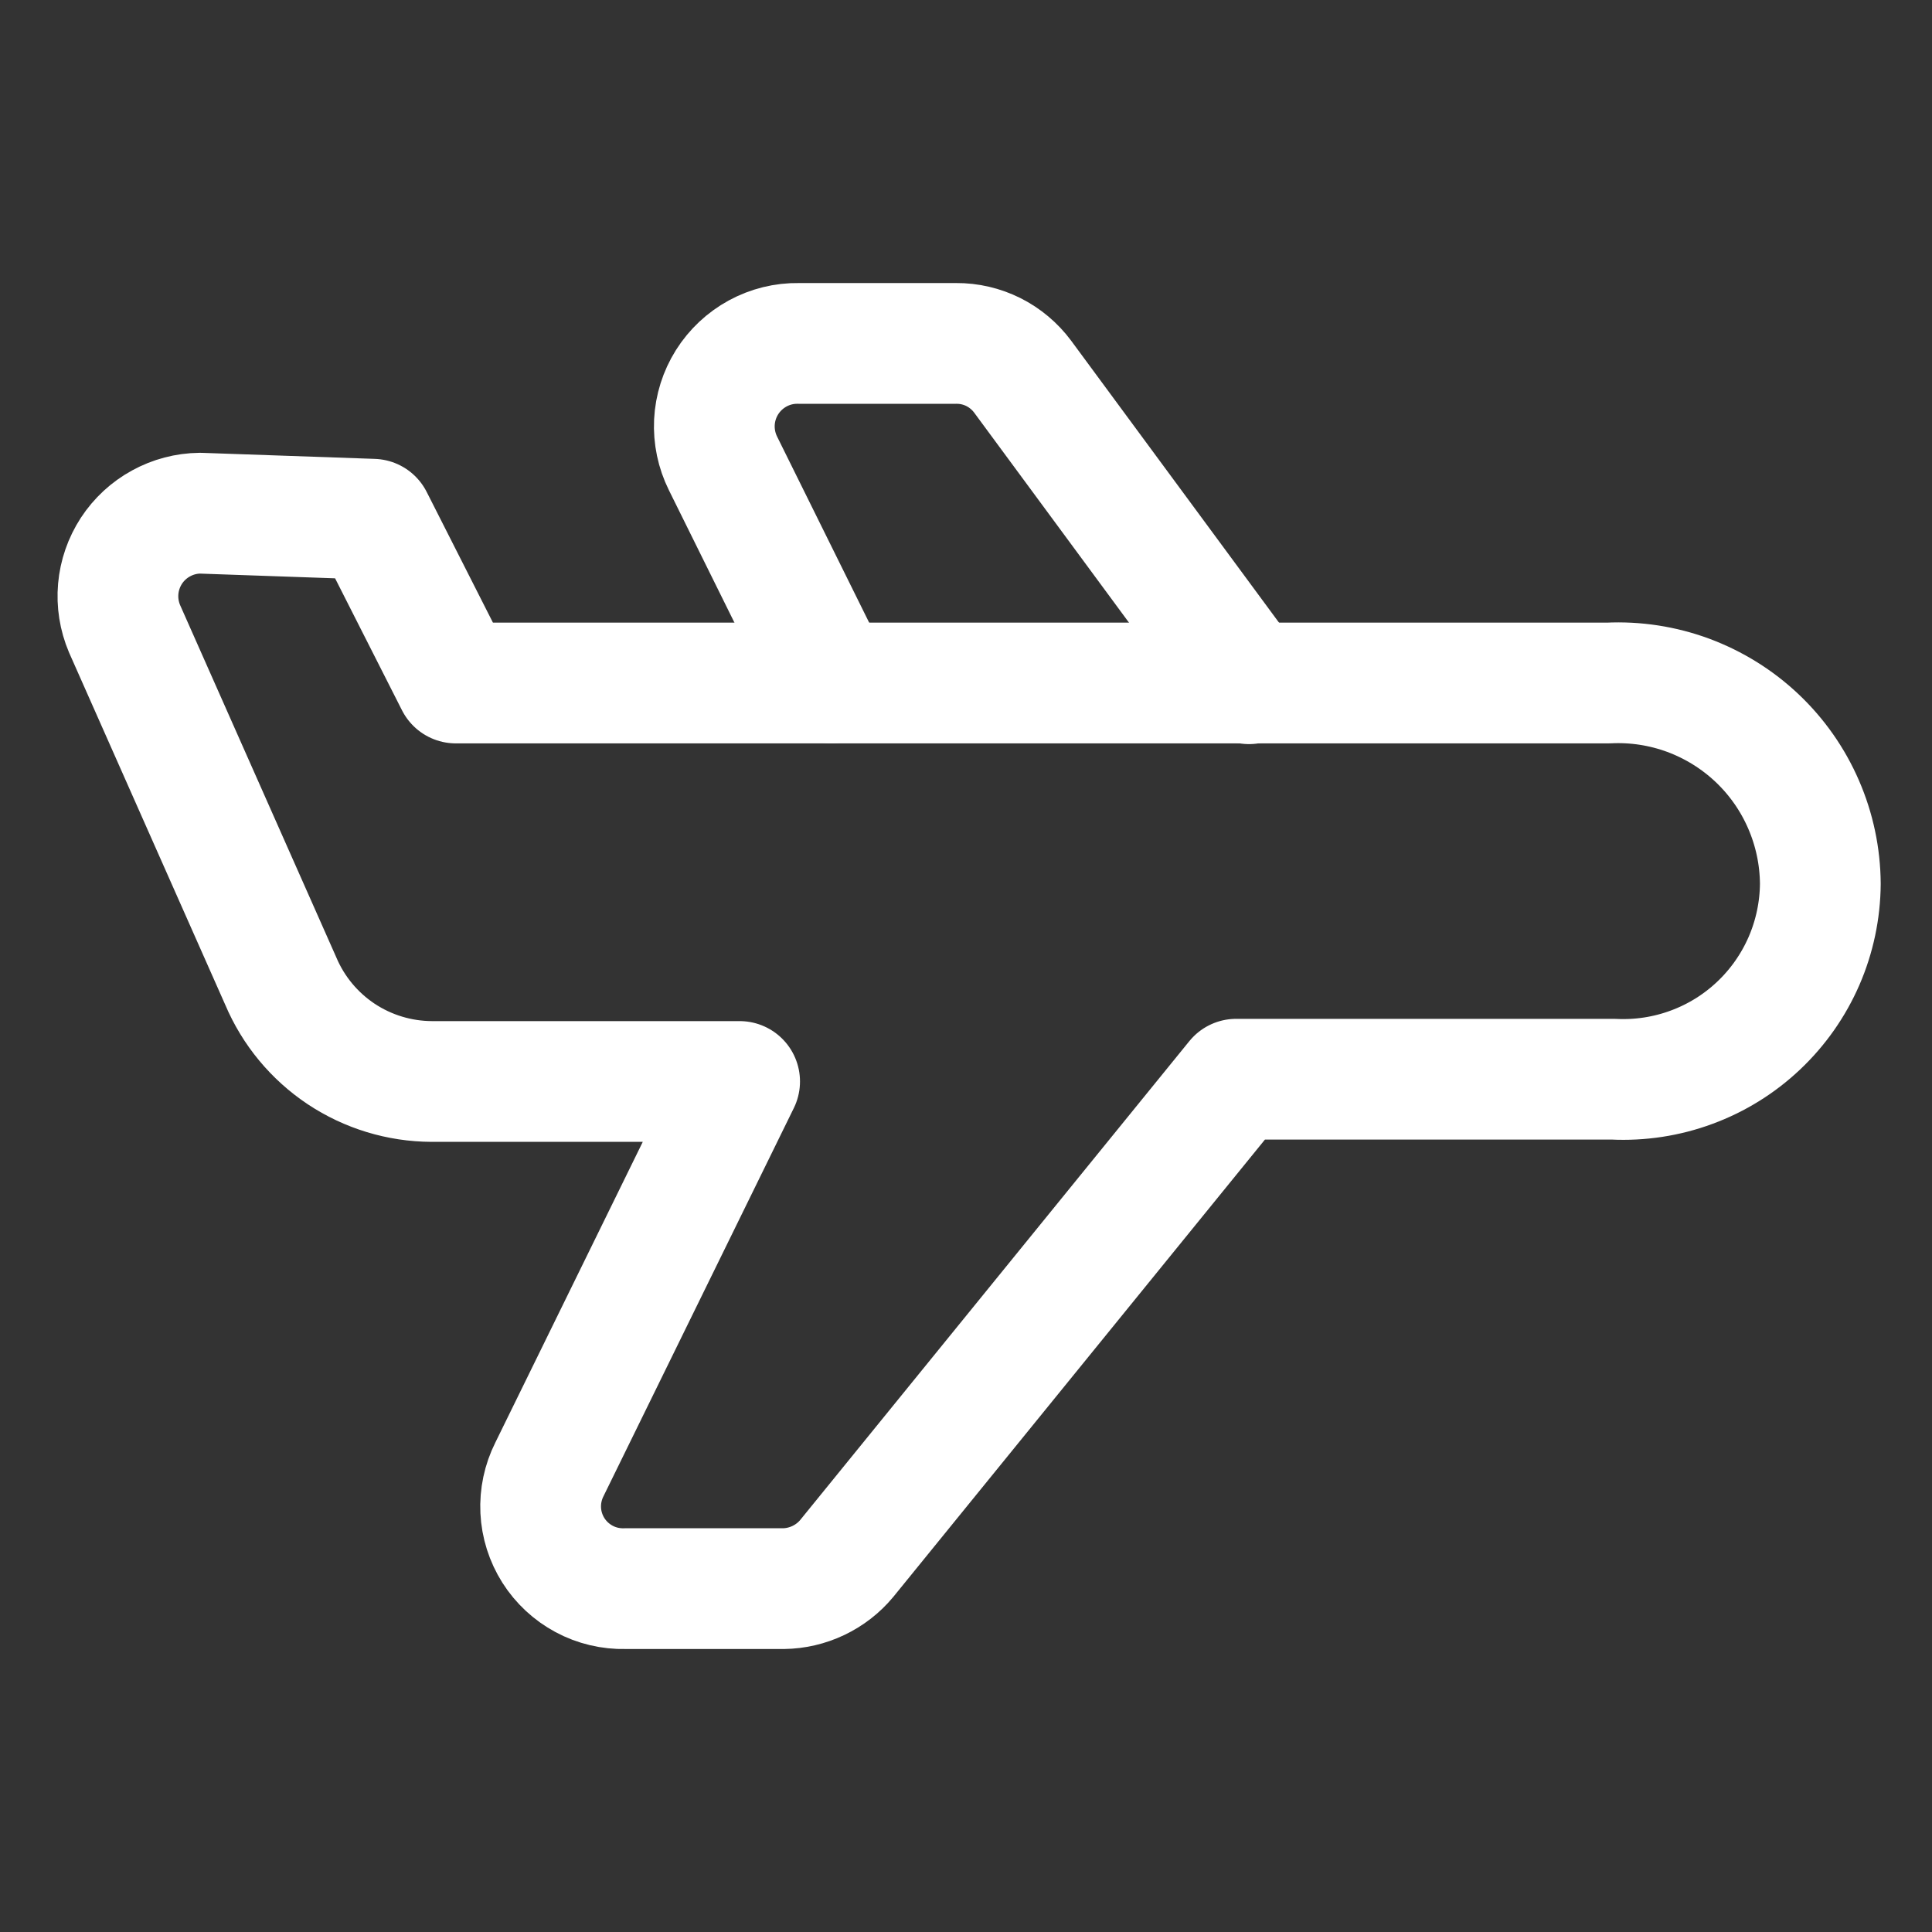
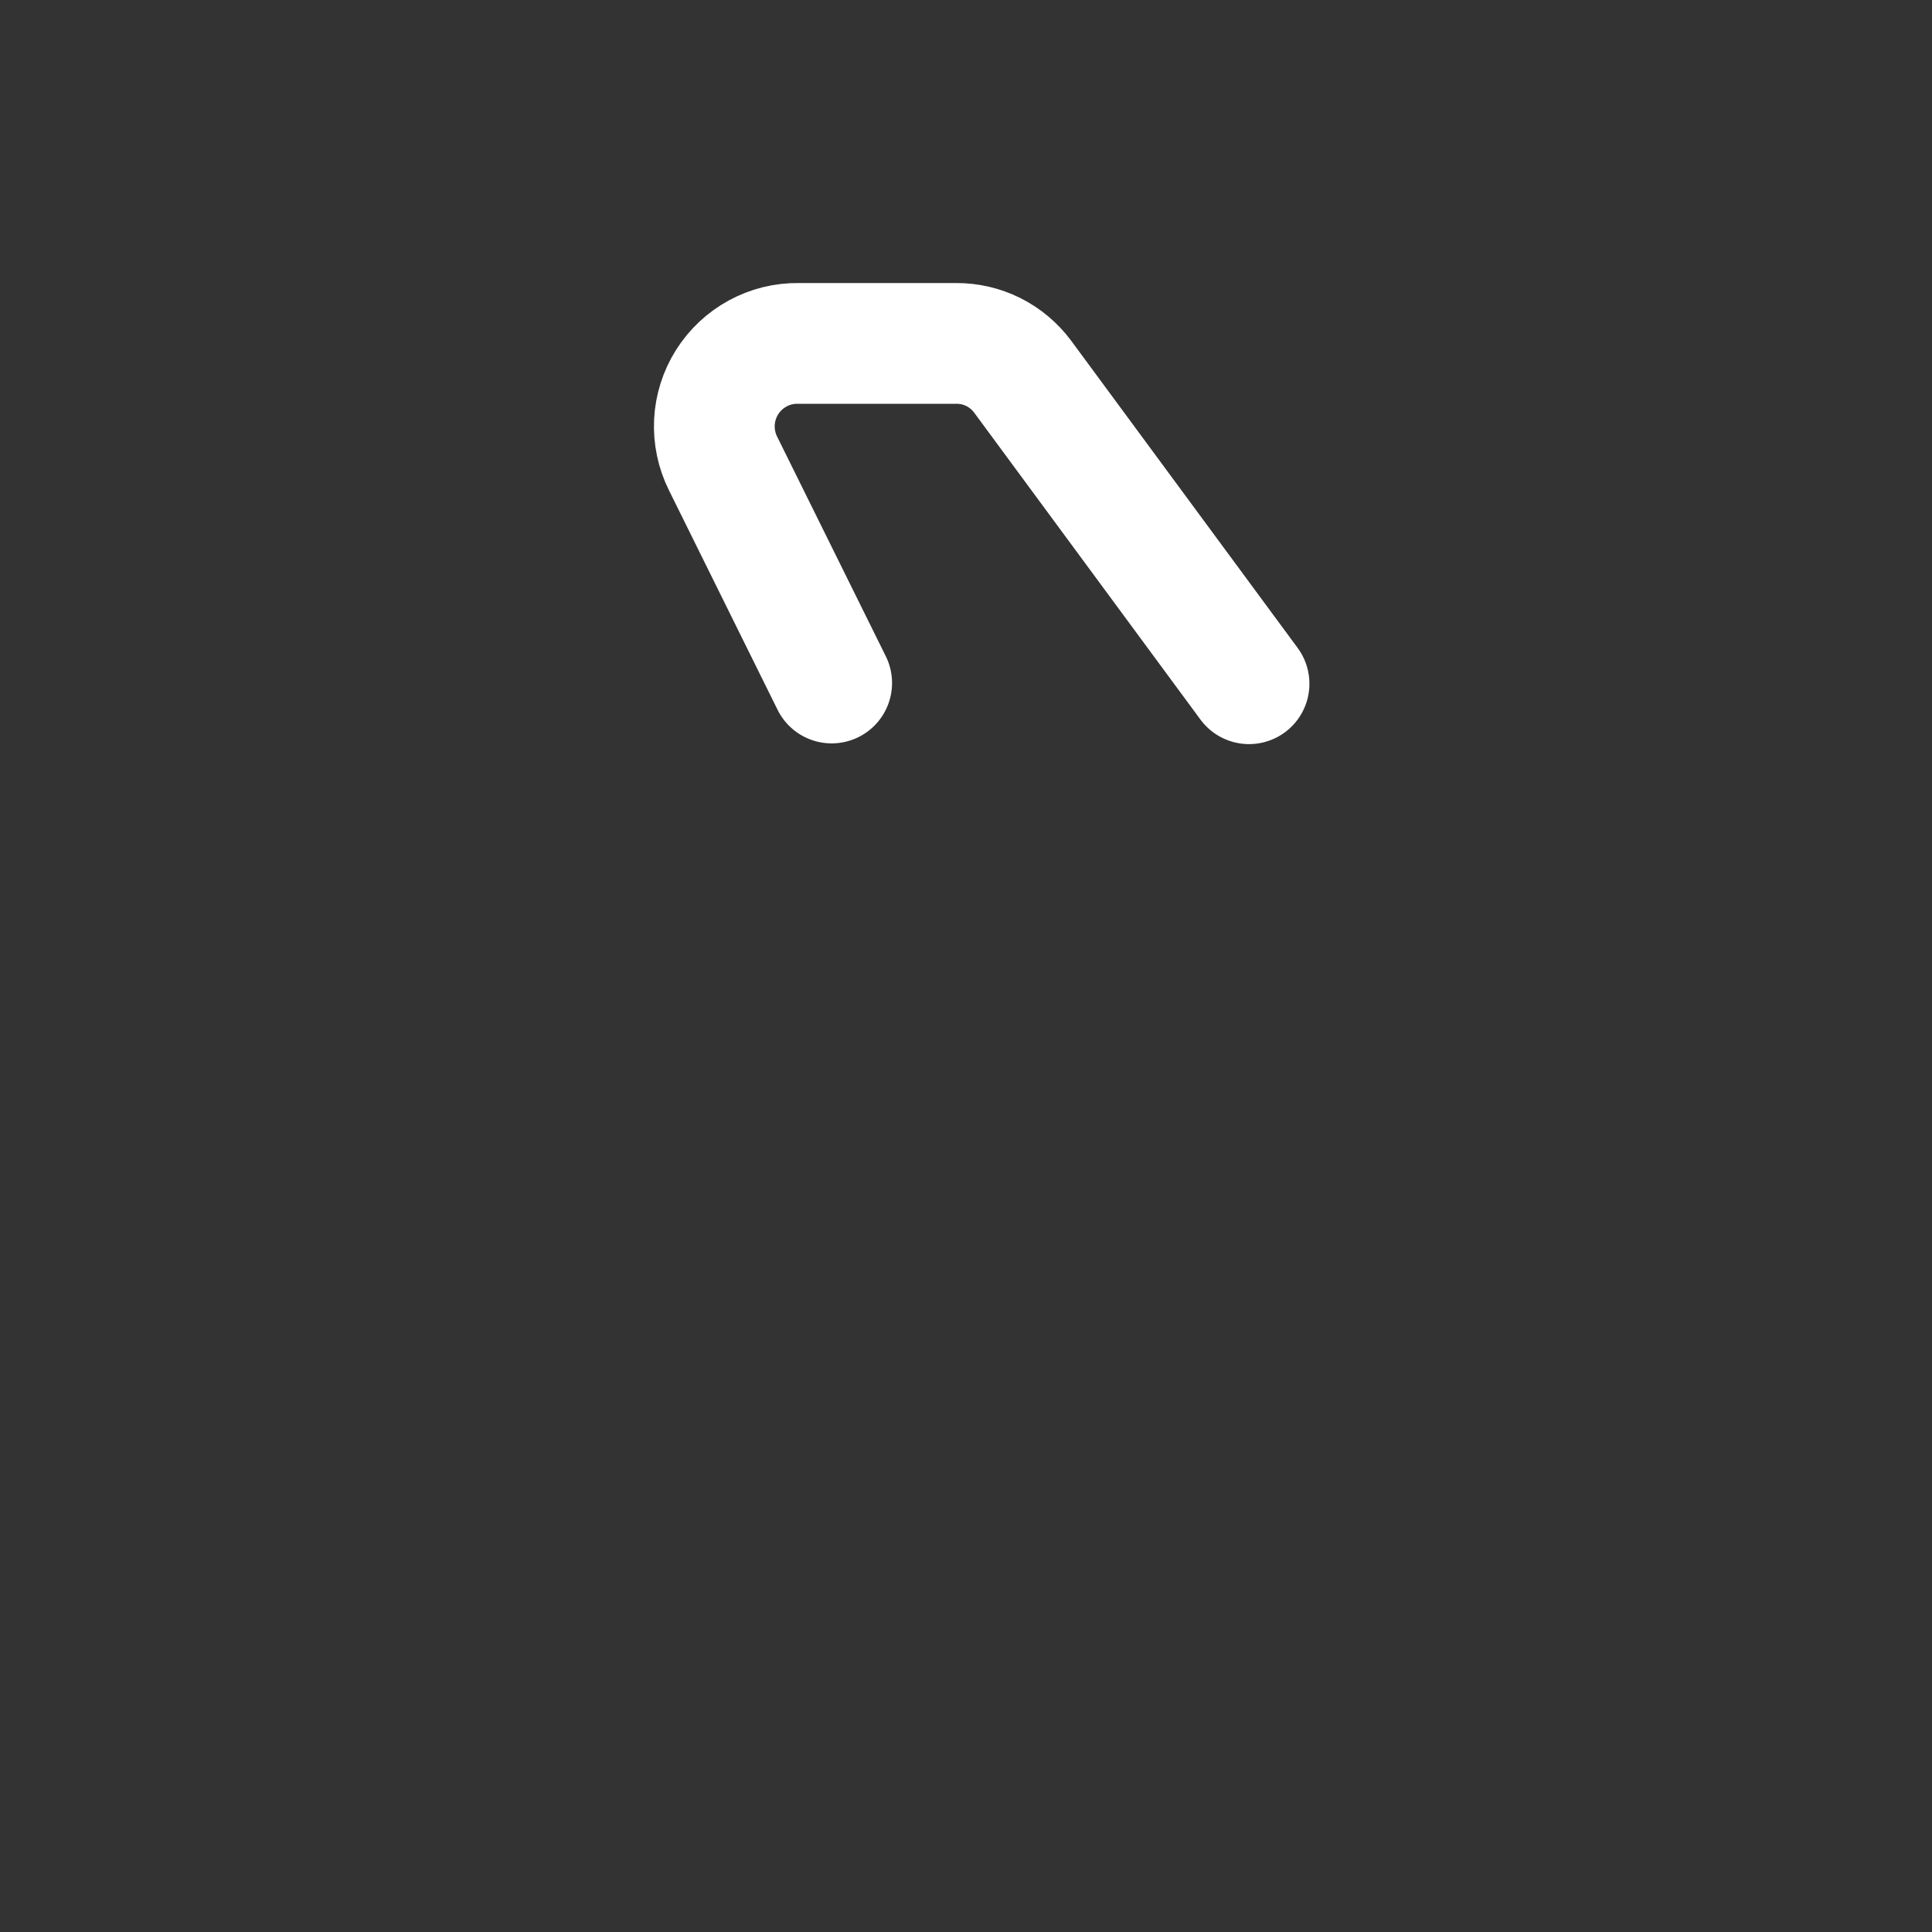
<svg xmlns="http://www.w3.org/2000/svg" width="40" height="40" viewBox="0 0 40 40" fill="none">
  <rect x="0" y="0" width="40" height="40" fill="#333333" stroke="none" />
-   <path d="M33.297 14.141H9.438L7.719 10.75L4.141 10.625C3.858 10.628 3.581 10.701 3.334 10.837C3.086 10.972 2.876 11.167 2.721 11.403C2.567 11.64 2.473 11.91 2.448 12.191C2.423 12.473 2.468 12.756 2.578 13.016L5.813 20.312C6.073 20.927 6.508 21.451 7.063 21.821C7.619 22.19 8.27 22.388 8.938 22.391H15.313L11.375 30.422C11.243 30.685 11.181 30.977 11.195 31.271C11.209 31.565 11.3 31.85 11.457 32.099C11.614 32.347 11.834 32.551 12.093 32.69C12.352 32.829 12.643 32.898 12.938 32.891H16.219C16.47 32.888 16.717 32.83 16.944 32.722C17.17 32.614 17.371 32.459 17.531 32.266L25.594 22.344H33.406C33.956 22.371 34.506 22.287 35.022 22.096C35.538 21.906 36.011 21.613 36.411 21.234C36.811 20.856 37.13 20.401 37.35 19.896C37.569 19.391 37.684 18.847 37.688 18.297C37.684 17.732 37.566 17.174 37.341 16.656C37.117 16.138 36.789 15.67 36.379 15.282C35.969 14.894 35.484 14.593 34.955 14.396C34.425 14.2 33.861 14.113 33.297 14.141Z" stroke="white" stroke-width="2.5" stroke-linecap="round" stroke-linejoin="round" />
  <path d="M25.86 14.156L21.172 7.797C21.013 7.583 20.805 7.409 20.567 7.289C20.328 7.17 20.064 7.108 19.797 7.11H16.532C16.237 7.105 15.946 7.177 15.687 7.318C15.428 7.459 15.21 7.664 15.053 7.913C14.896 8.163 14.806 8.448 14.791 8.743C14.777 9.037 14.838 9.33 14.969 9.594L17.219 14.141" stroke="white" stroke-width="2.5" stroke-linecap="round" stroke-linejoin="round" />
</svg>